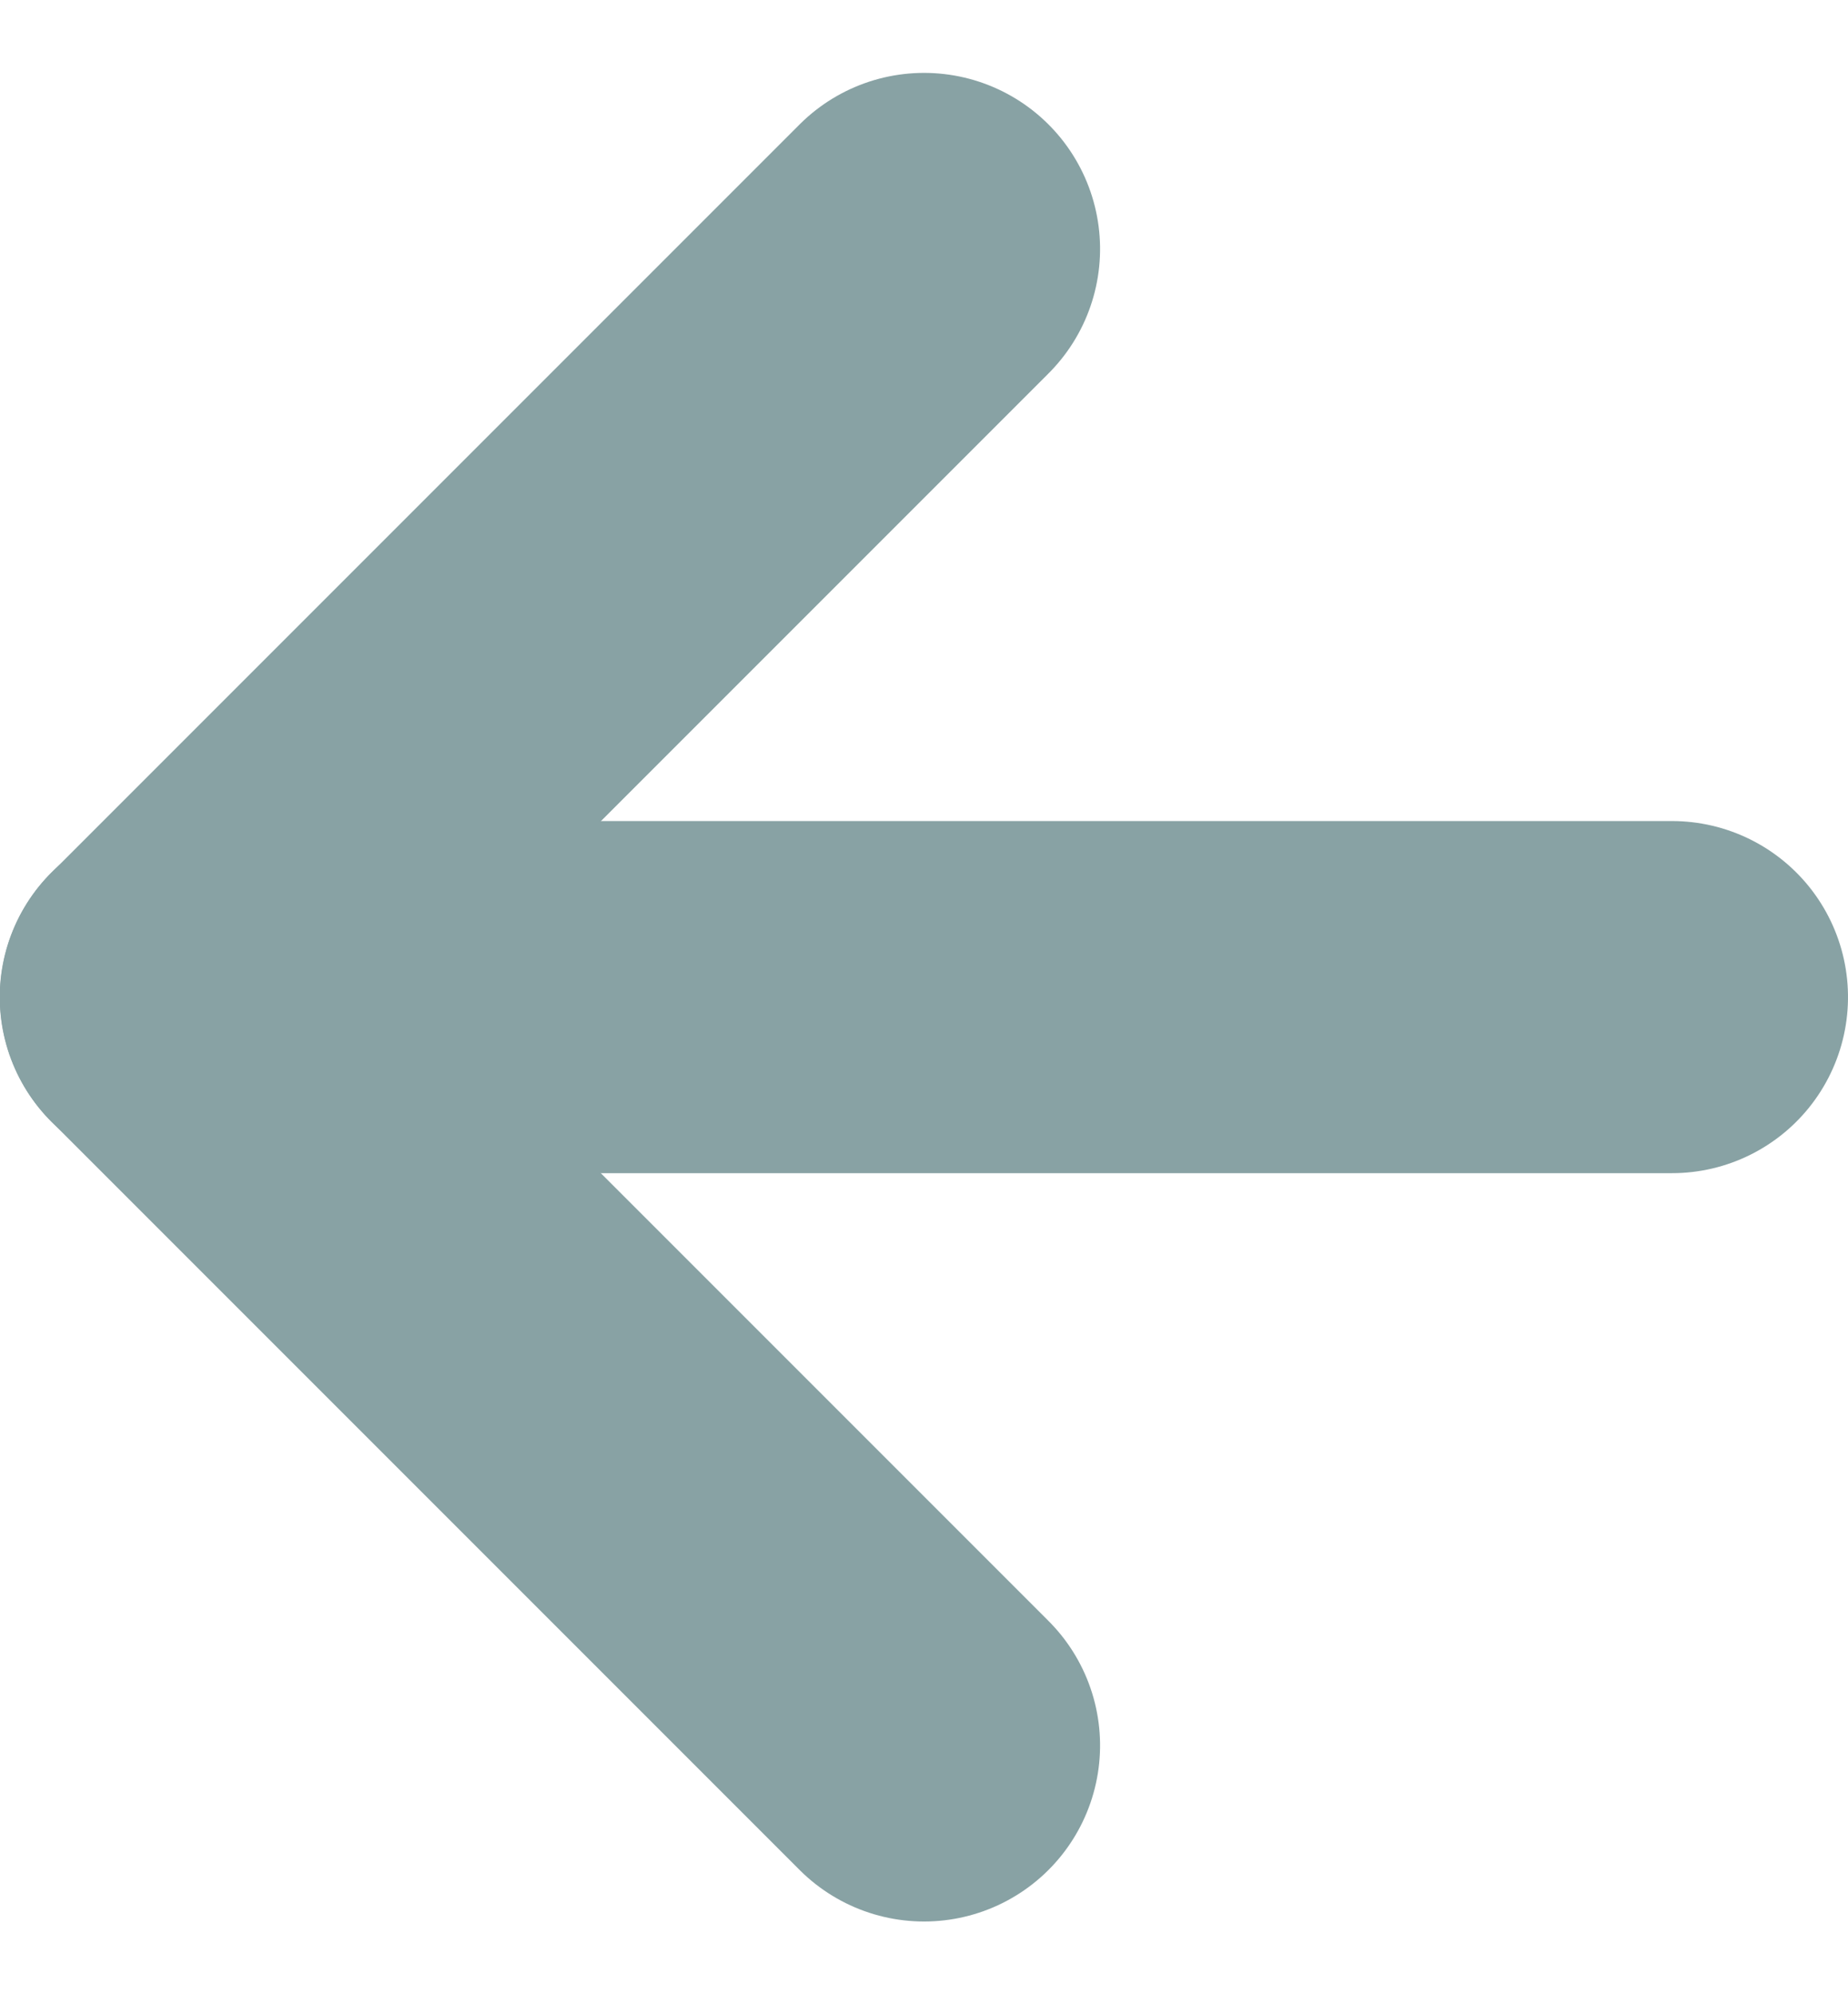
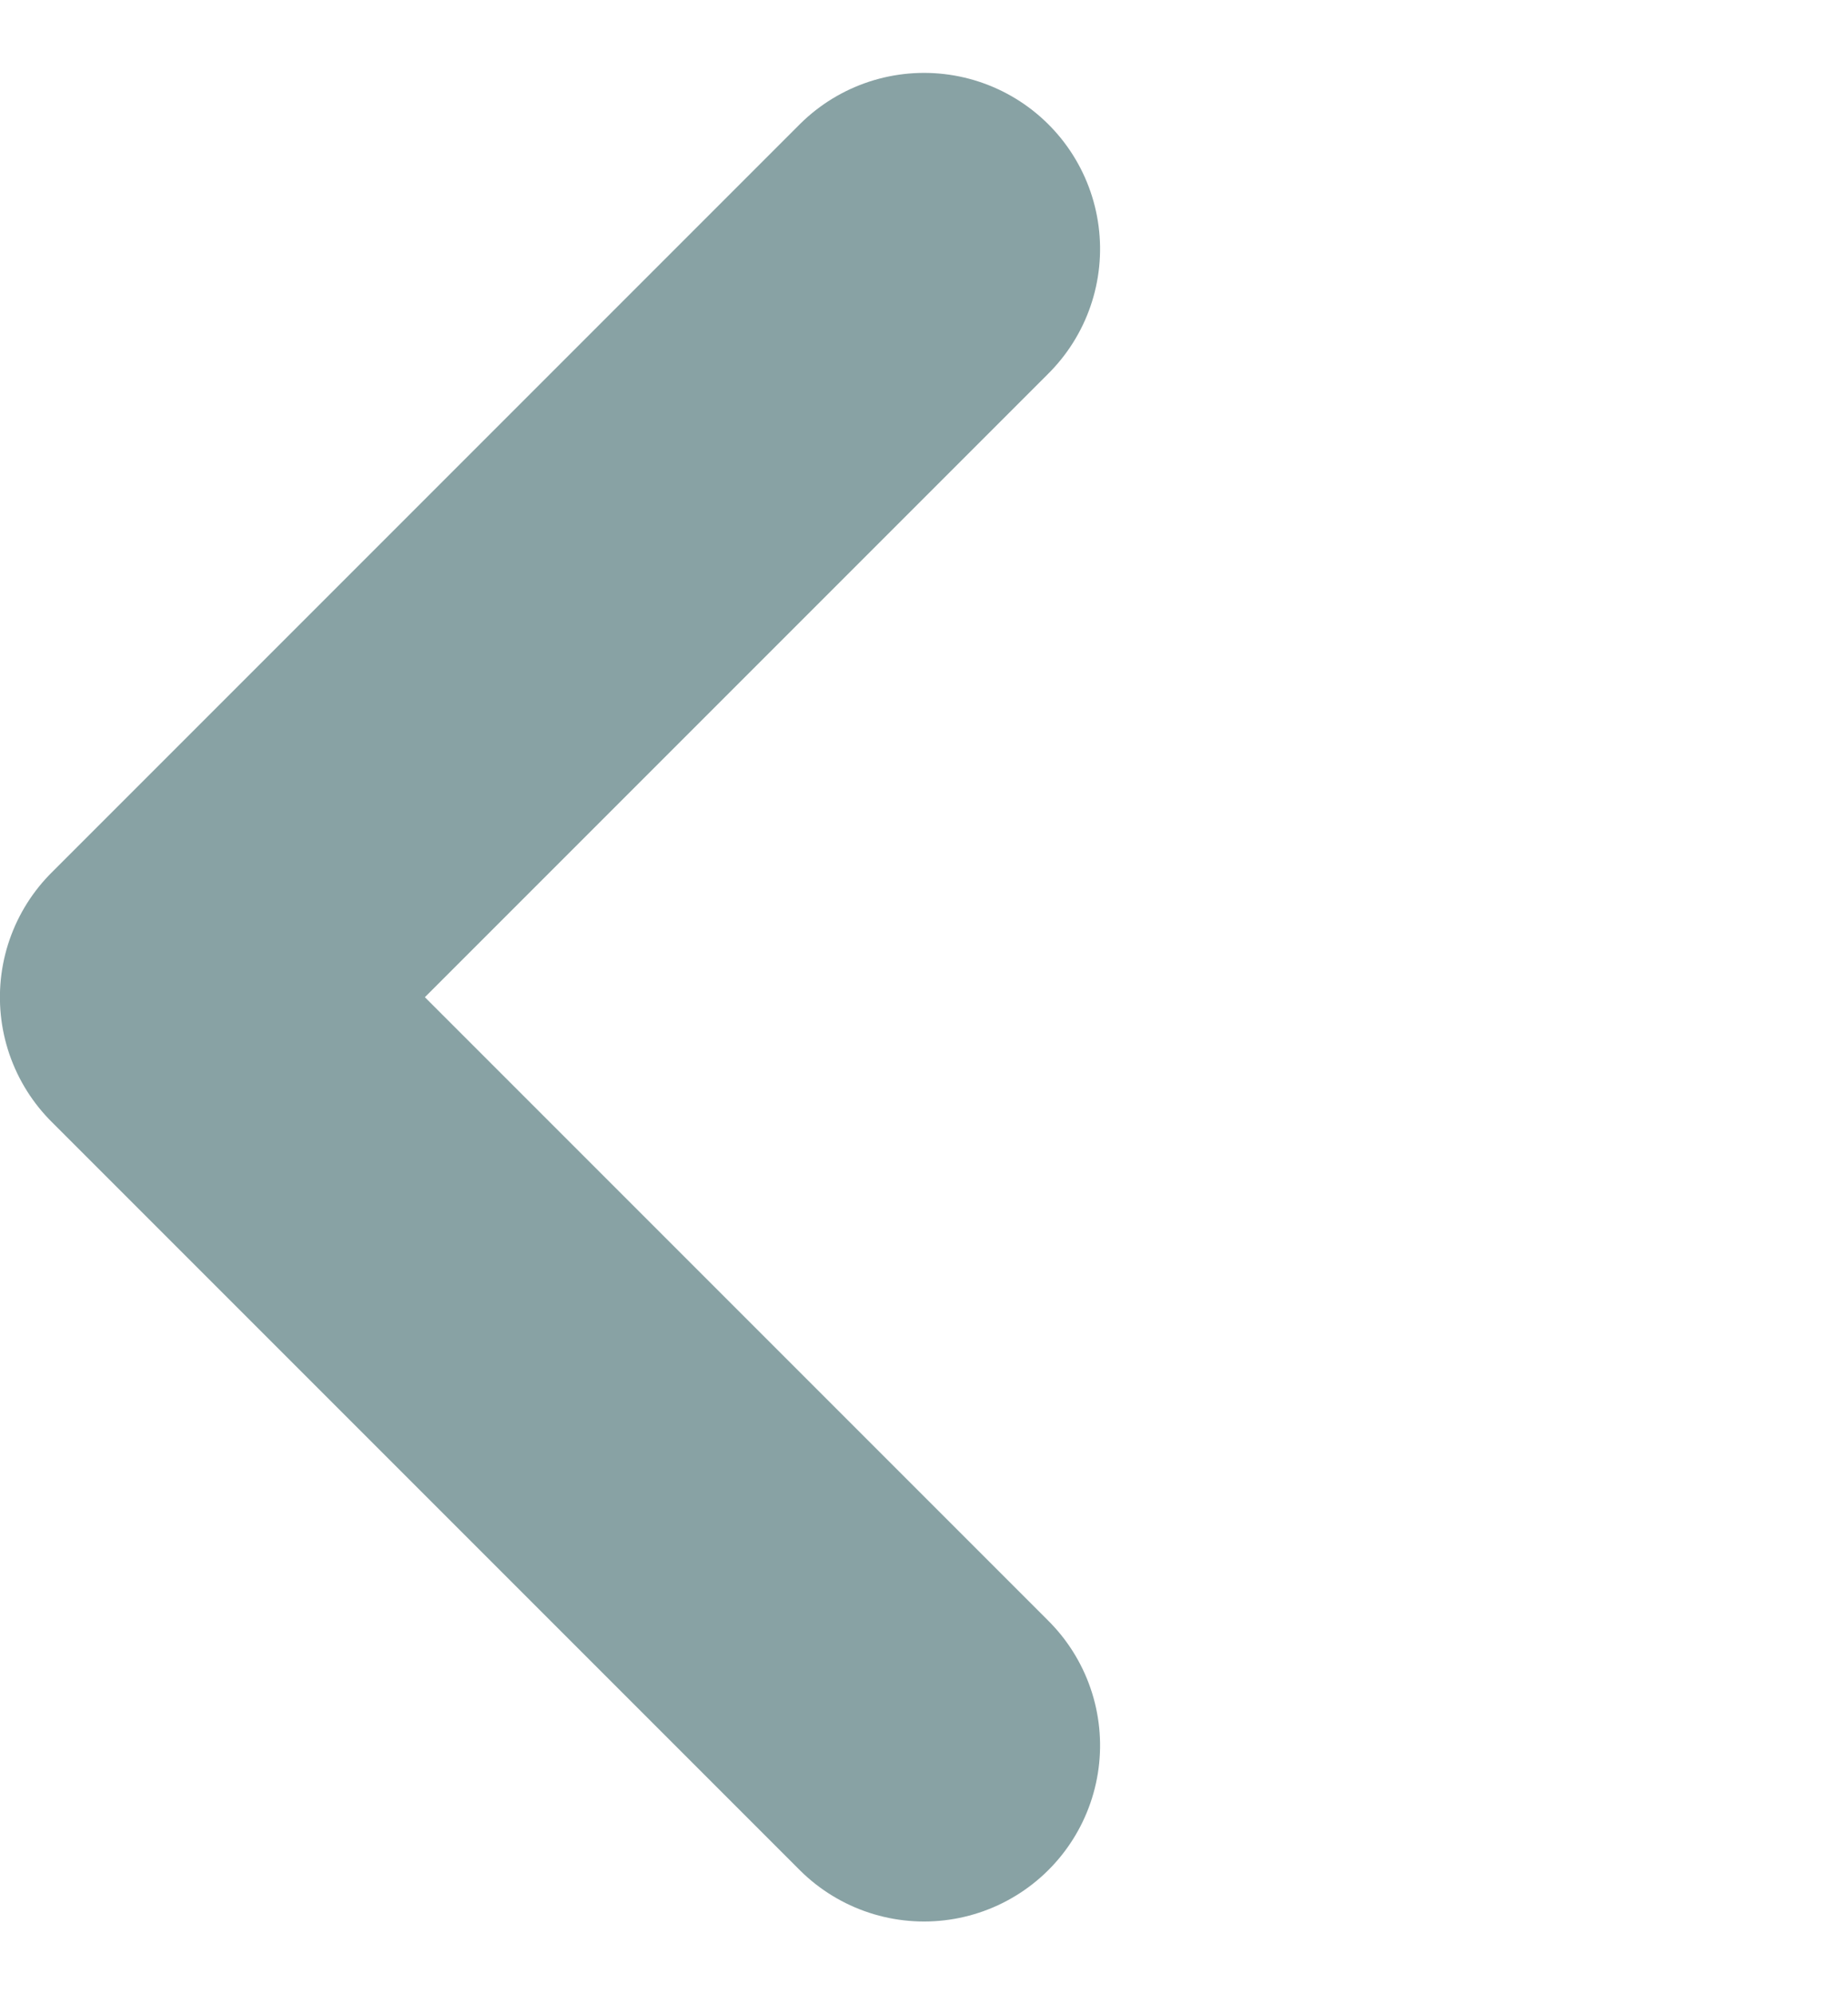
<svg xmlns="http://www.w3.org/2000/svg" width="20.997" height="22.653" viewBox="0 0 20.997 22.653">
  <g transform="translate(18.997 2.828) rotate(90)" opacity="0.5">
-     <path d="M0,0V17" transform="translate(8.499)" fill="none" stroke="#124549" stroke-linecap="round" stroke-linejoin="round" stroke-width="4" />
    <path d="M17,0,8.5,8.5,0,0" transform="translate(0 8.498)" fill="none" stroke="#124549" stroke-linecap="round" stroke-linejoin="round" stroke-width="4" />
  </g>
</svg>